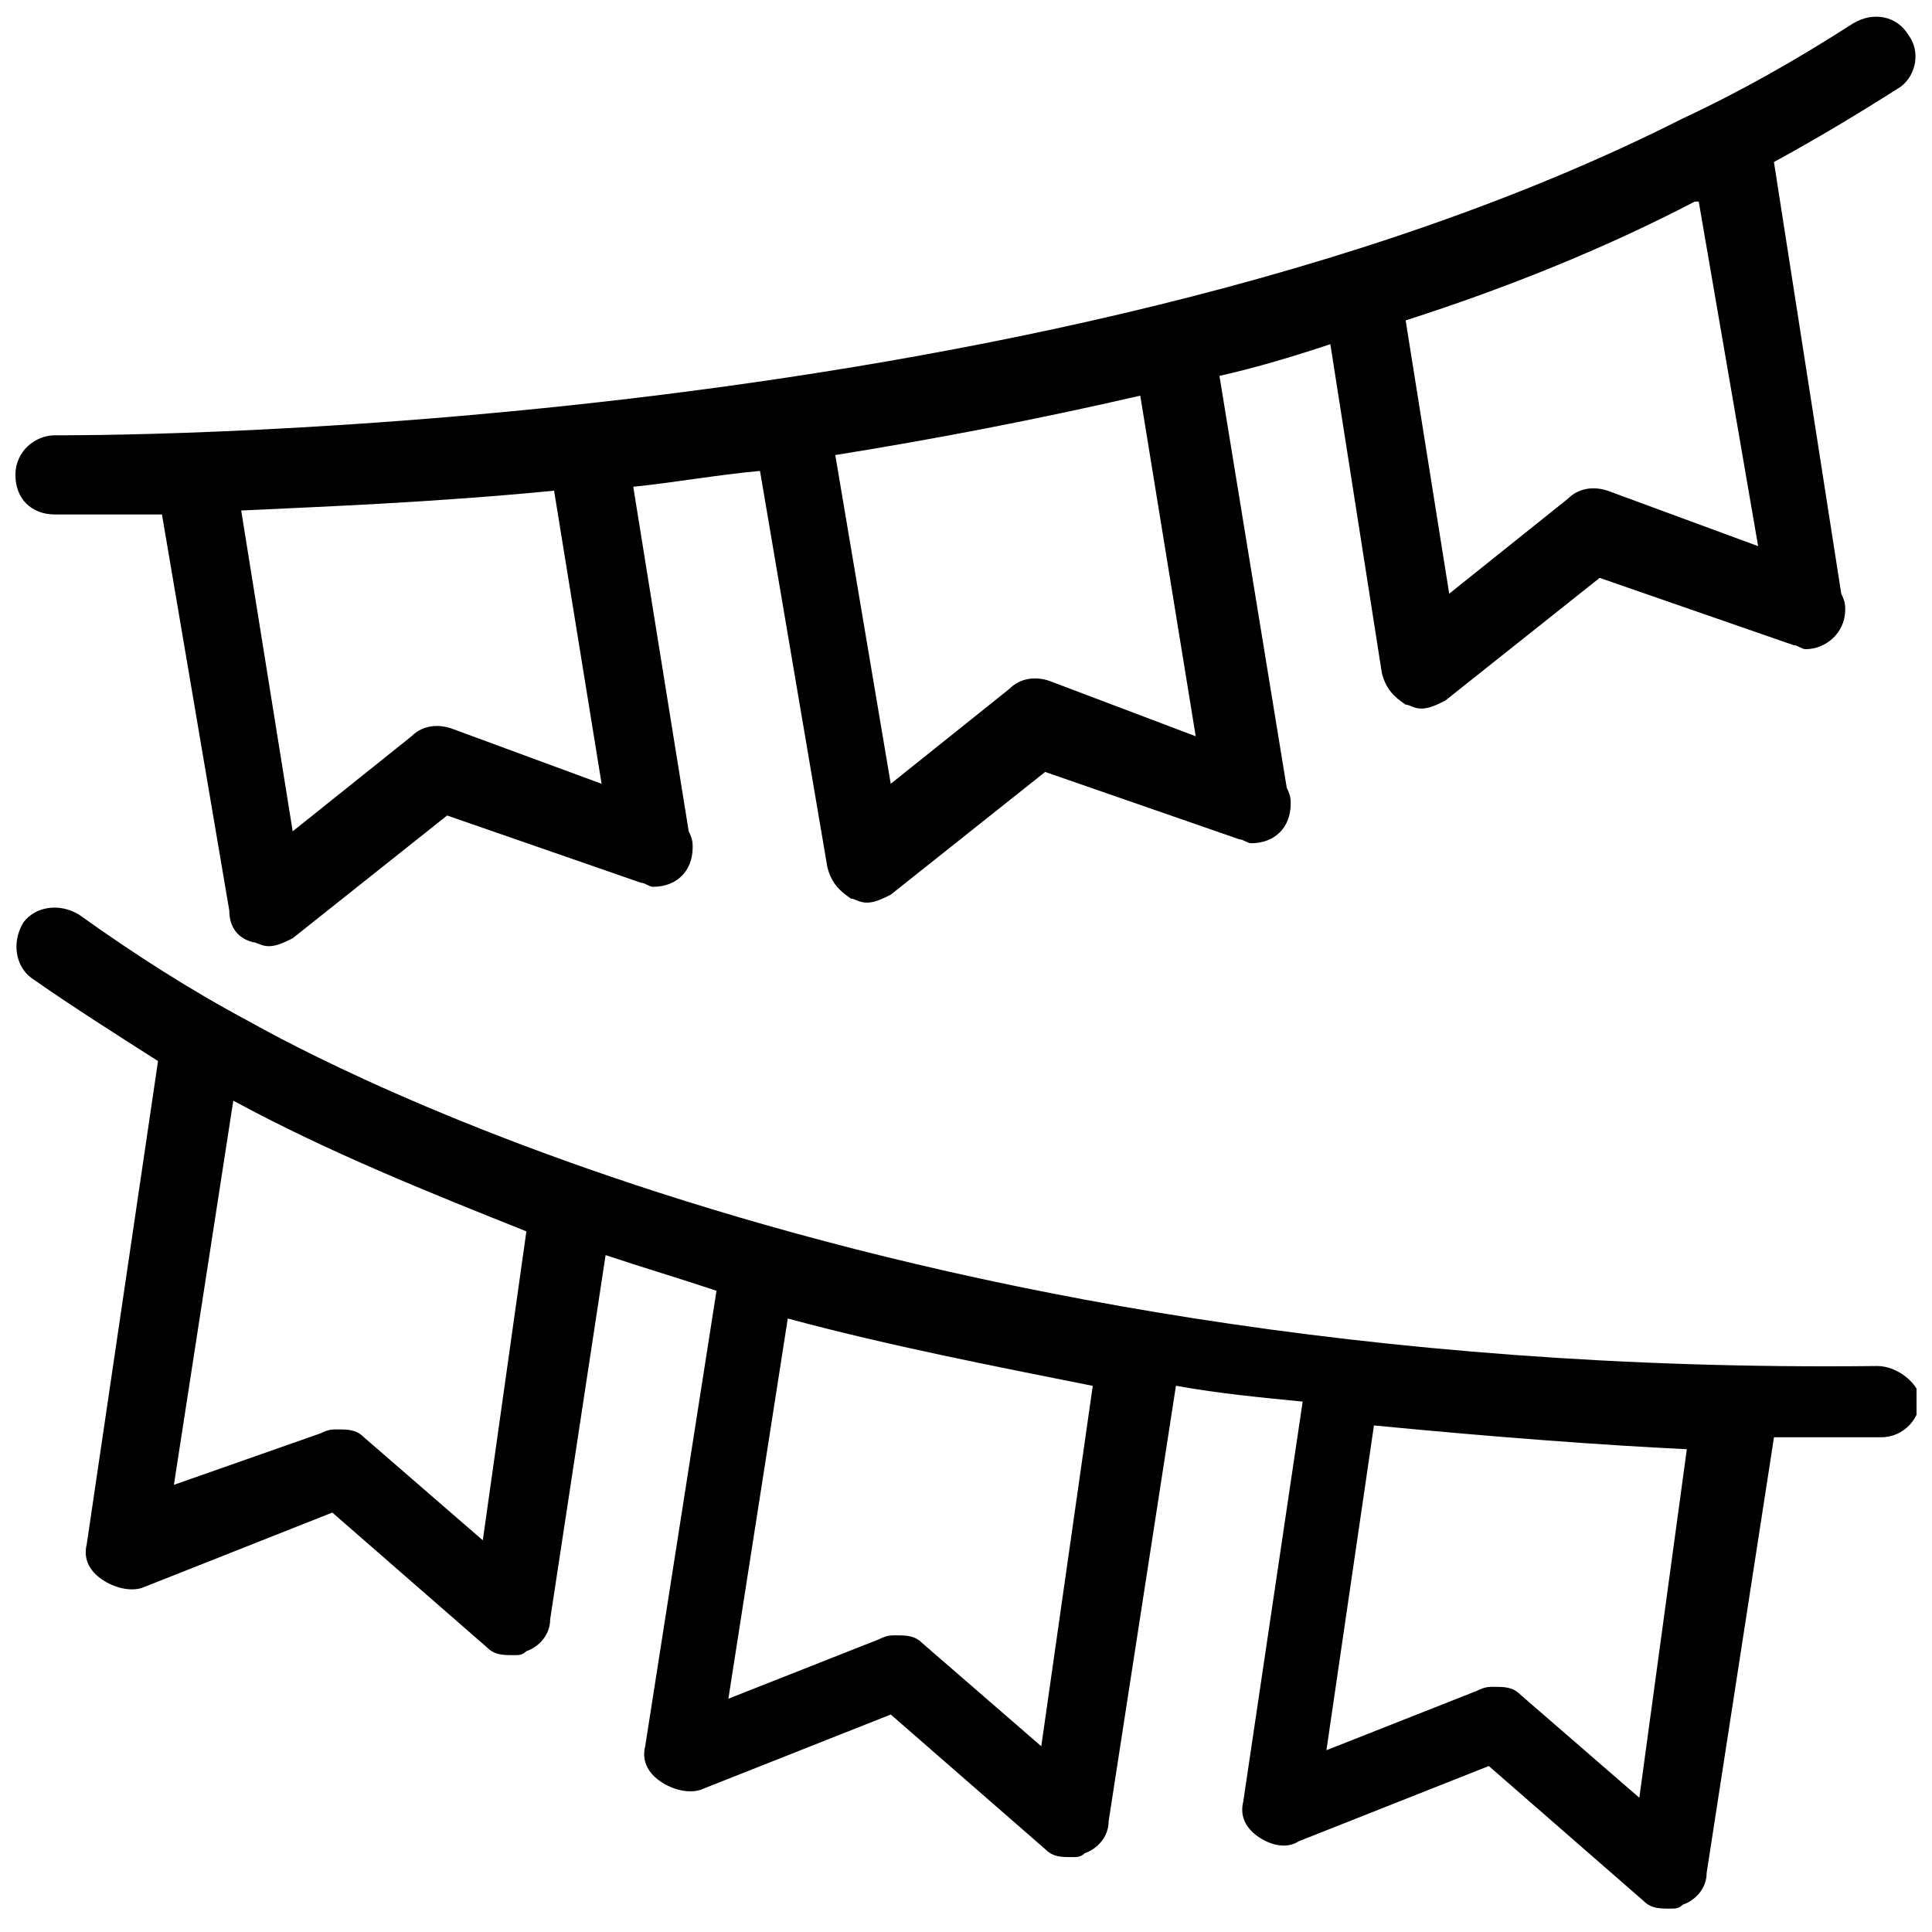
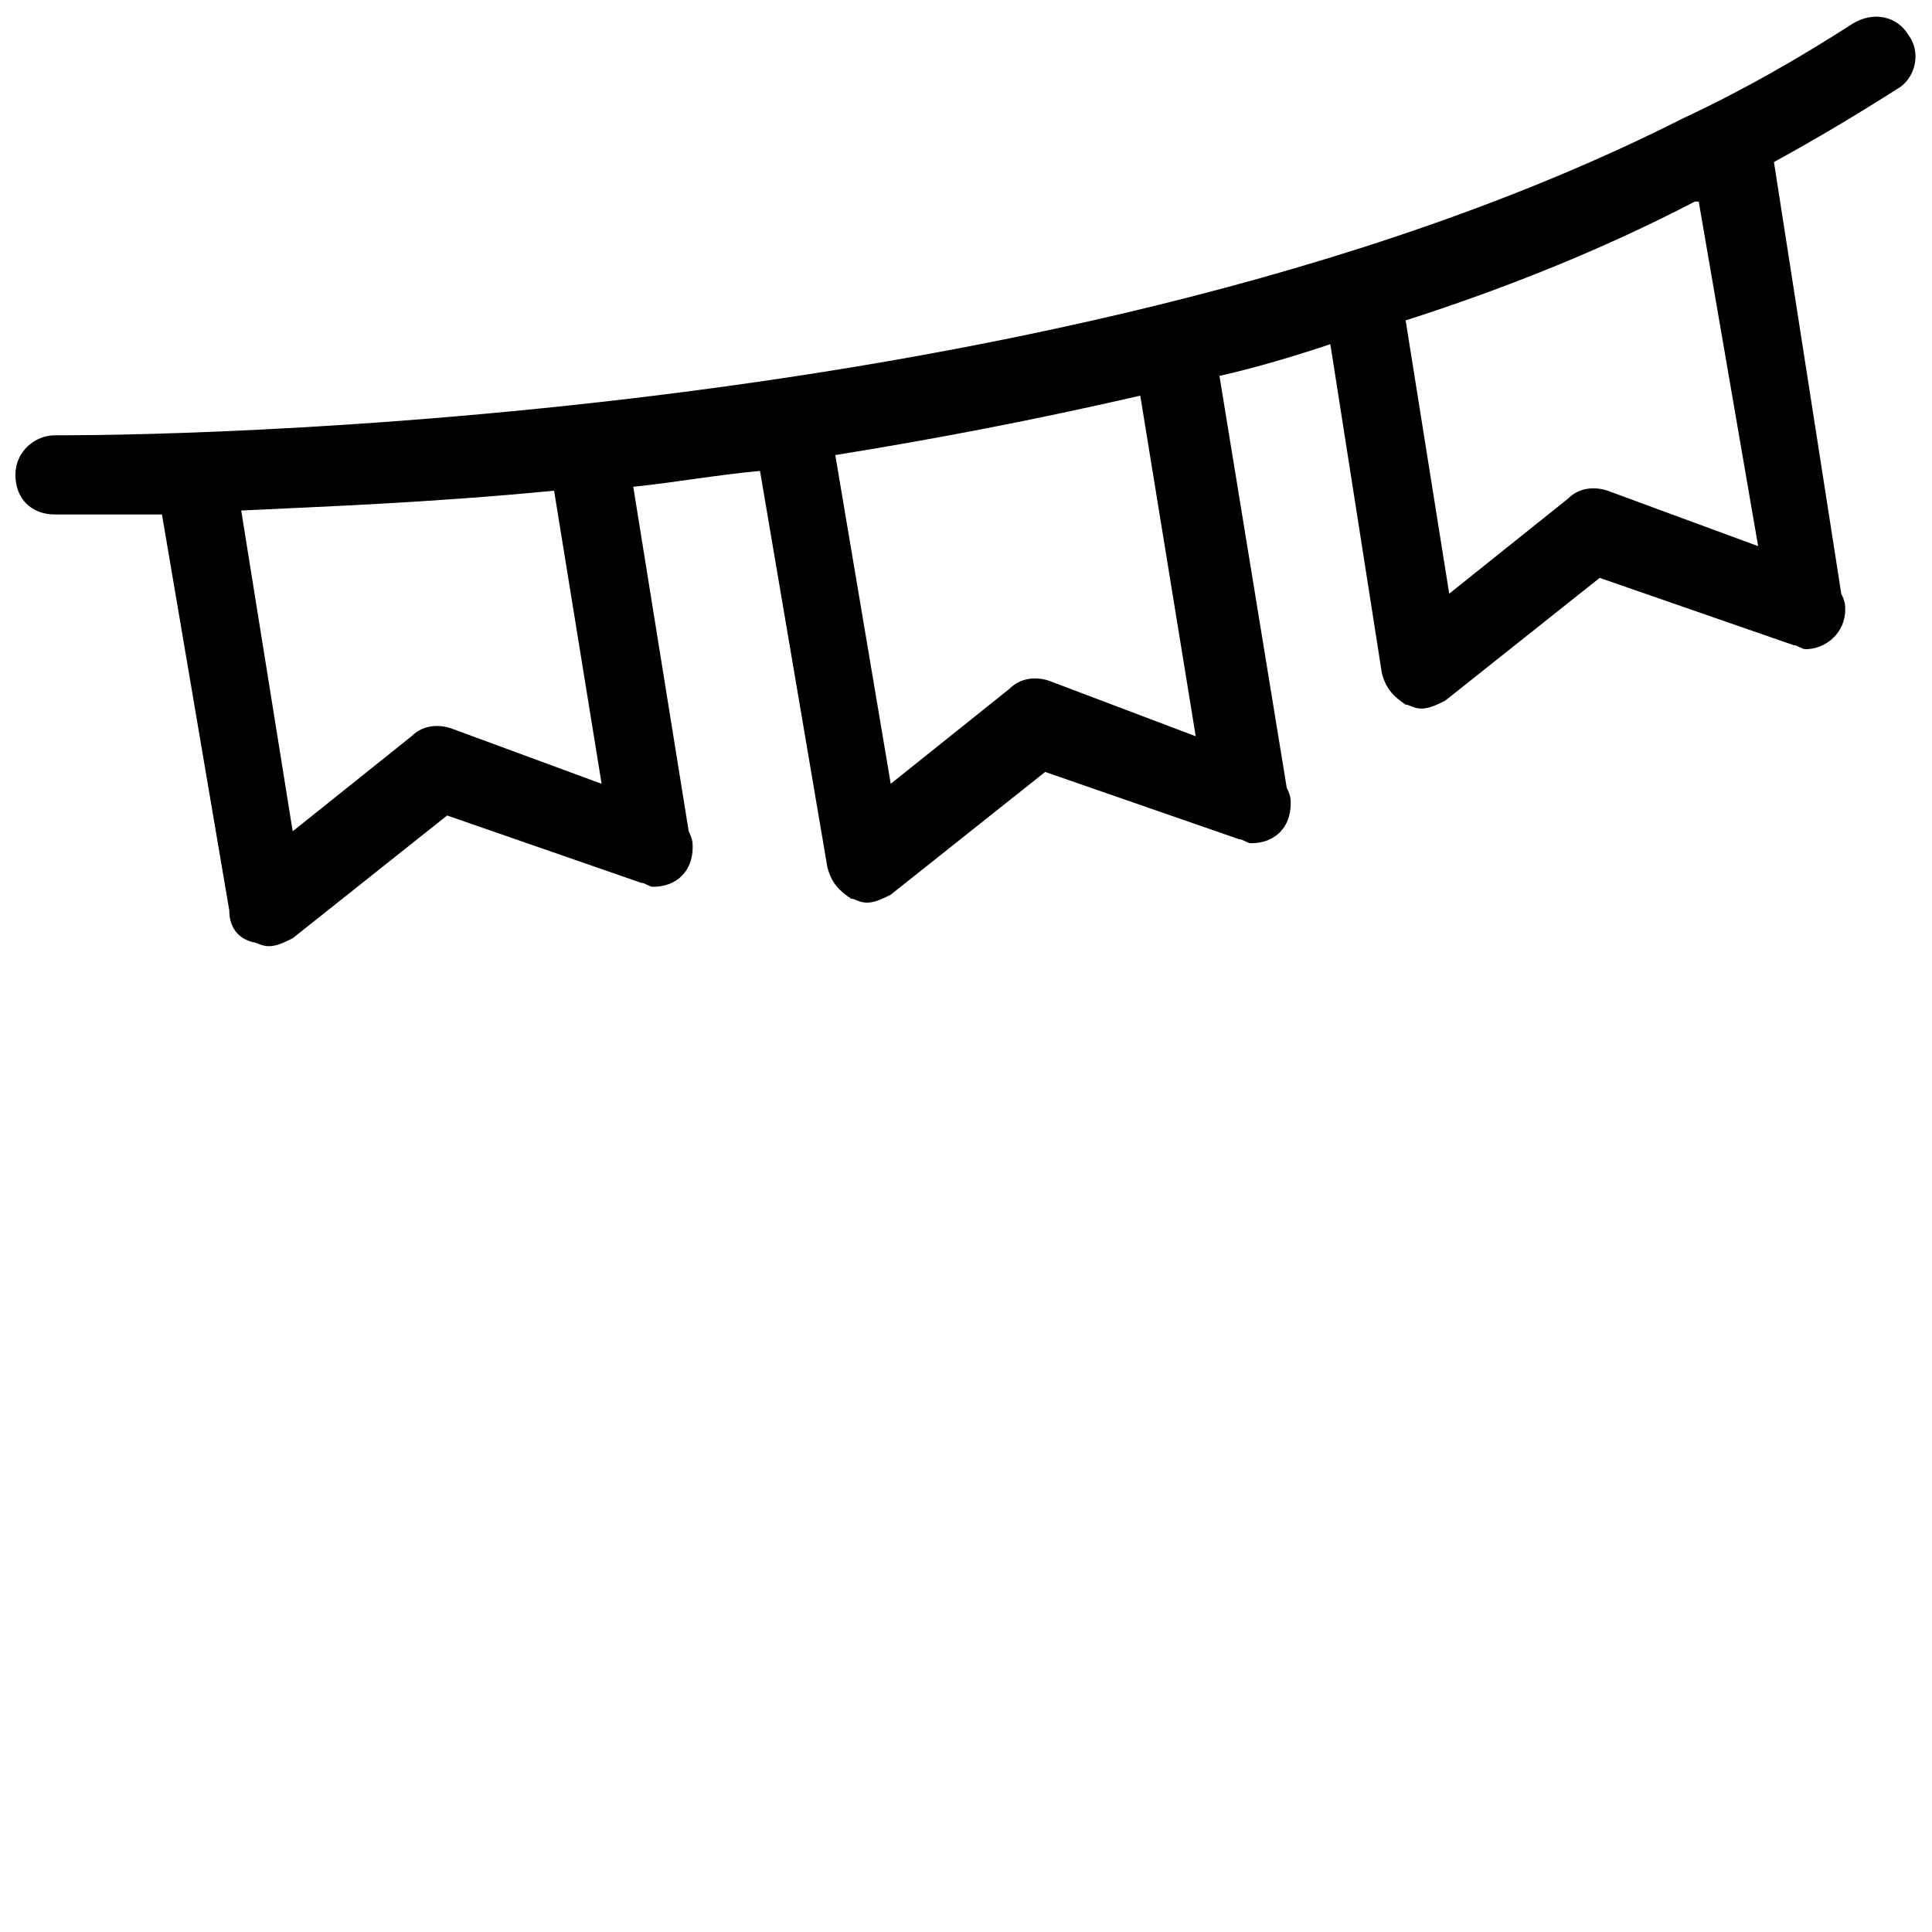
<svg xmlns="http://www.w3.org/2000/svg" width="800px" height="800px" version="1.1" viewBox="144 144 512 512">
  <defs>
    <clipPath id="b">
      <path d="m148.09 148.09h503.81v246.91h-503.81z" />
    </clipPath>
    <clipPath id="a">
-       <path d="m148.09 384h503.81v266h-503.81z" />
-     </clipPath>
+       </clipPath>
  </defs>
  <g>
    <g clip-path="url(#b)">
      <path d="m649.8 153.34c-3.148-5.246-9.445-6.297-14.695-3.148-14.695 9.445-29.391 17.844-45.133 25.191-170.04 86.066-430.34 83.969-431.39 83.969-5.246 0-10.496 4.199-10.496 10.496s4.199 10.496 10.496 10.496h14.695 13.645l17.844 104.96c0 4.199 2.098 7.348 6.297 8.395 1.051 0 2.098 1.051 4.199 1.051 2.098 0 4.199-1.051 6.297-2.098l40.934-32.539 51.43 17.844c1.051 0 2.098 1.051 3.148 1.051 6.297 0 10.496-4.199 10.496-10.496 0-1.051 0-2.098-1.051-4.199l-14.695-91.316c10.496-1.051 22.043-3.148 33.586-4.199l17.844 104.96c1.051 4.199 3.148 6.297 6.297 8.398 1.051 0 2.098 1.051 4.199 1.051 2.098 0 4.199-1.051 6.297-2.098l40.934-32.539 51.43 17.844c1.051 0 2.098 1.051 3.148 1.051 6.297 0 10.496-4.199 10.496-10.496 0-1.051 0-2.098-1.051-4.199l-17.836-109.16c9.445-2.098 19.941-5.246 29.391-8.398l13.645 87.117c1.051 4.199 3.148 6.297 6.297 8.398 1.051 0 2.098 1.051 4.199 1.051 2.098 0 4.199-1.051 6.297-2.098l40.934-32.539 51.43 17.844c1.051 0 2.098 1.051 3.148 1.051 5.246 0 10.496-4.199 10.496-10.496 0-1.051 0-2.098-1.051-4.199l-17.84-114.41c11.547-6.297 22.043-12.594 33.586-19.941 4.199-3.152 5.25-9.449 2.102-13.648zm-386.25 183.68c-3.148-1.051-7.348-1.051-10.496 2.098l-31.488 25.191-13.645-85.02c22.043-1.051 50.383-2.098 82.918-5.246l12.594 77.672zm158.49-12.598c-3.148-1.051-7.348-1.051-10.496 2.098l-31.488 25.191-14.695-87.117c26.238-4.199 53.531-9.445 80.82-15.742l14.695 90.266zm148-50.379c-3.148-1.051-7.348-1.051-10.496 2.098l-31.488 25.191-11.547-72.422c26.238-8.398 52.48-18.895 76.621-31.488h1.051l15.742 91.316z" />
    </g>
    <g clip-path="url(#a)">
-       <path d="m641.41 506.01c-270.8 3.148-427.19-89.215-431.39-91.316-15.742-8.398-30.438-17.844-45.133-28.34-5.246-3.148-11.547-2.098-14.695 2.098-3.148 5.25-2.098 11.551 2.102 14.699 10.496 7.348 22.043 14.695 33.586 22.043l-18.891 128.05c-1.051 4.199 1.051 7.348 4.199 9.445s7.348 3.148 10.496 2.098l50.383-19.941 40.934 35.688c2.098 2.098 4.199 2.098 7.348 2.098 1.051 0 2.098 0 3.148-1.051 3.148-1.051 6.297-4.199 6.297-8.398l14.695-96.562c9.445 3.148 19.941 6.297 29.391 9.445l-18.895 120.7c-1.051 4.199 1.051 7.348 4.199 9.445 3.148 2.098 7.348 3.148 10.496 2.098l50.383-19.941 40.934 35.688c2.098 2.098 4.199 2.098 7.348 2.098 1.051 0 2.098 0 3.148-1.051 3.148-1.051 6.297-4.199 6.297-8.398l17.844-115.46c11.547 2.098 23.09 3.148 33.586 4.199l-15.746 106.02c-1.051 4.199 1.051 7.348 4.199 9.445s7.348 3.148 10.496 1.051l50.383-19.941 40.934 35.688c2.098 2.098 4.199 2.098 7.348 2.098 1.051 0 2.098 0 3.148-1.051 3.148-1.051 6.297-4.199 6.297-8.398l17.844-115.46h13.645 14.695c6.297 0 10.496-5.246 10.496-10.496-1.055-4.195-6.301-8.395-11.551-8.395zm-369.46 46.184-31.488-27.289c-2.098-2.098-4.199-2.098-7.348-2.098-1.051 0-2.098 0-4.199 1.051l-38.832 13.641 15.742-101.81c25.191 13.645 51.43 24.141 77.672 34.637zm148 54.578-31.488-27.289c-2.098-2.098-4.199-2.098-7.348-2.098-1.051 0-2.098 0-4.199 1.051l-39.887 15.742 15.742-100.76c27.289 7.348 54.578 12.594 80.82 17.844zm158.49 13.645-31.488-27.289c-2.098-2.098-4.199-2.098-7.348-2.098-1.051 0-2.098 0-4.199 1.051l-39.887 15.742 12.594-86.066c32.539 3.148 60.879 5.246 82.918 6.297z" />
-     </g>
+       </g>
  </g>
</svg>